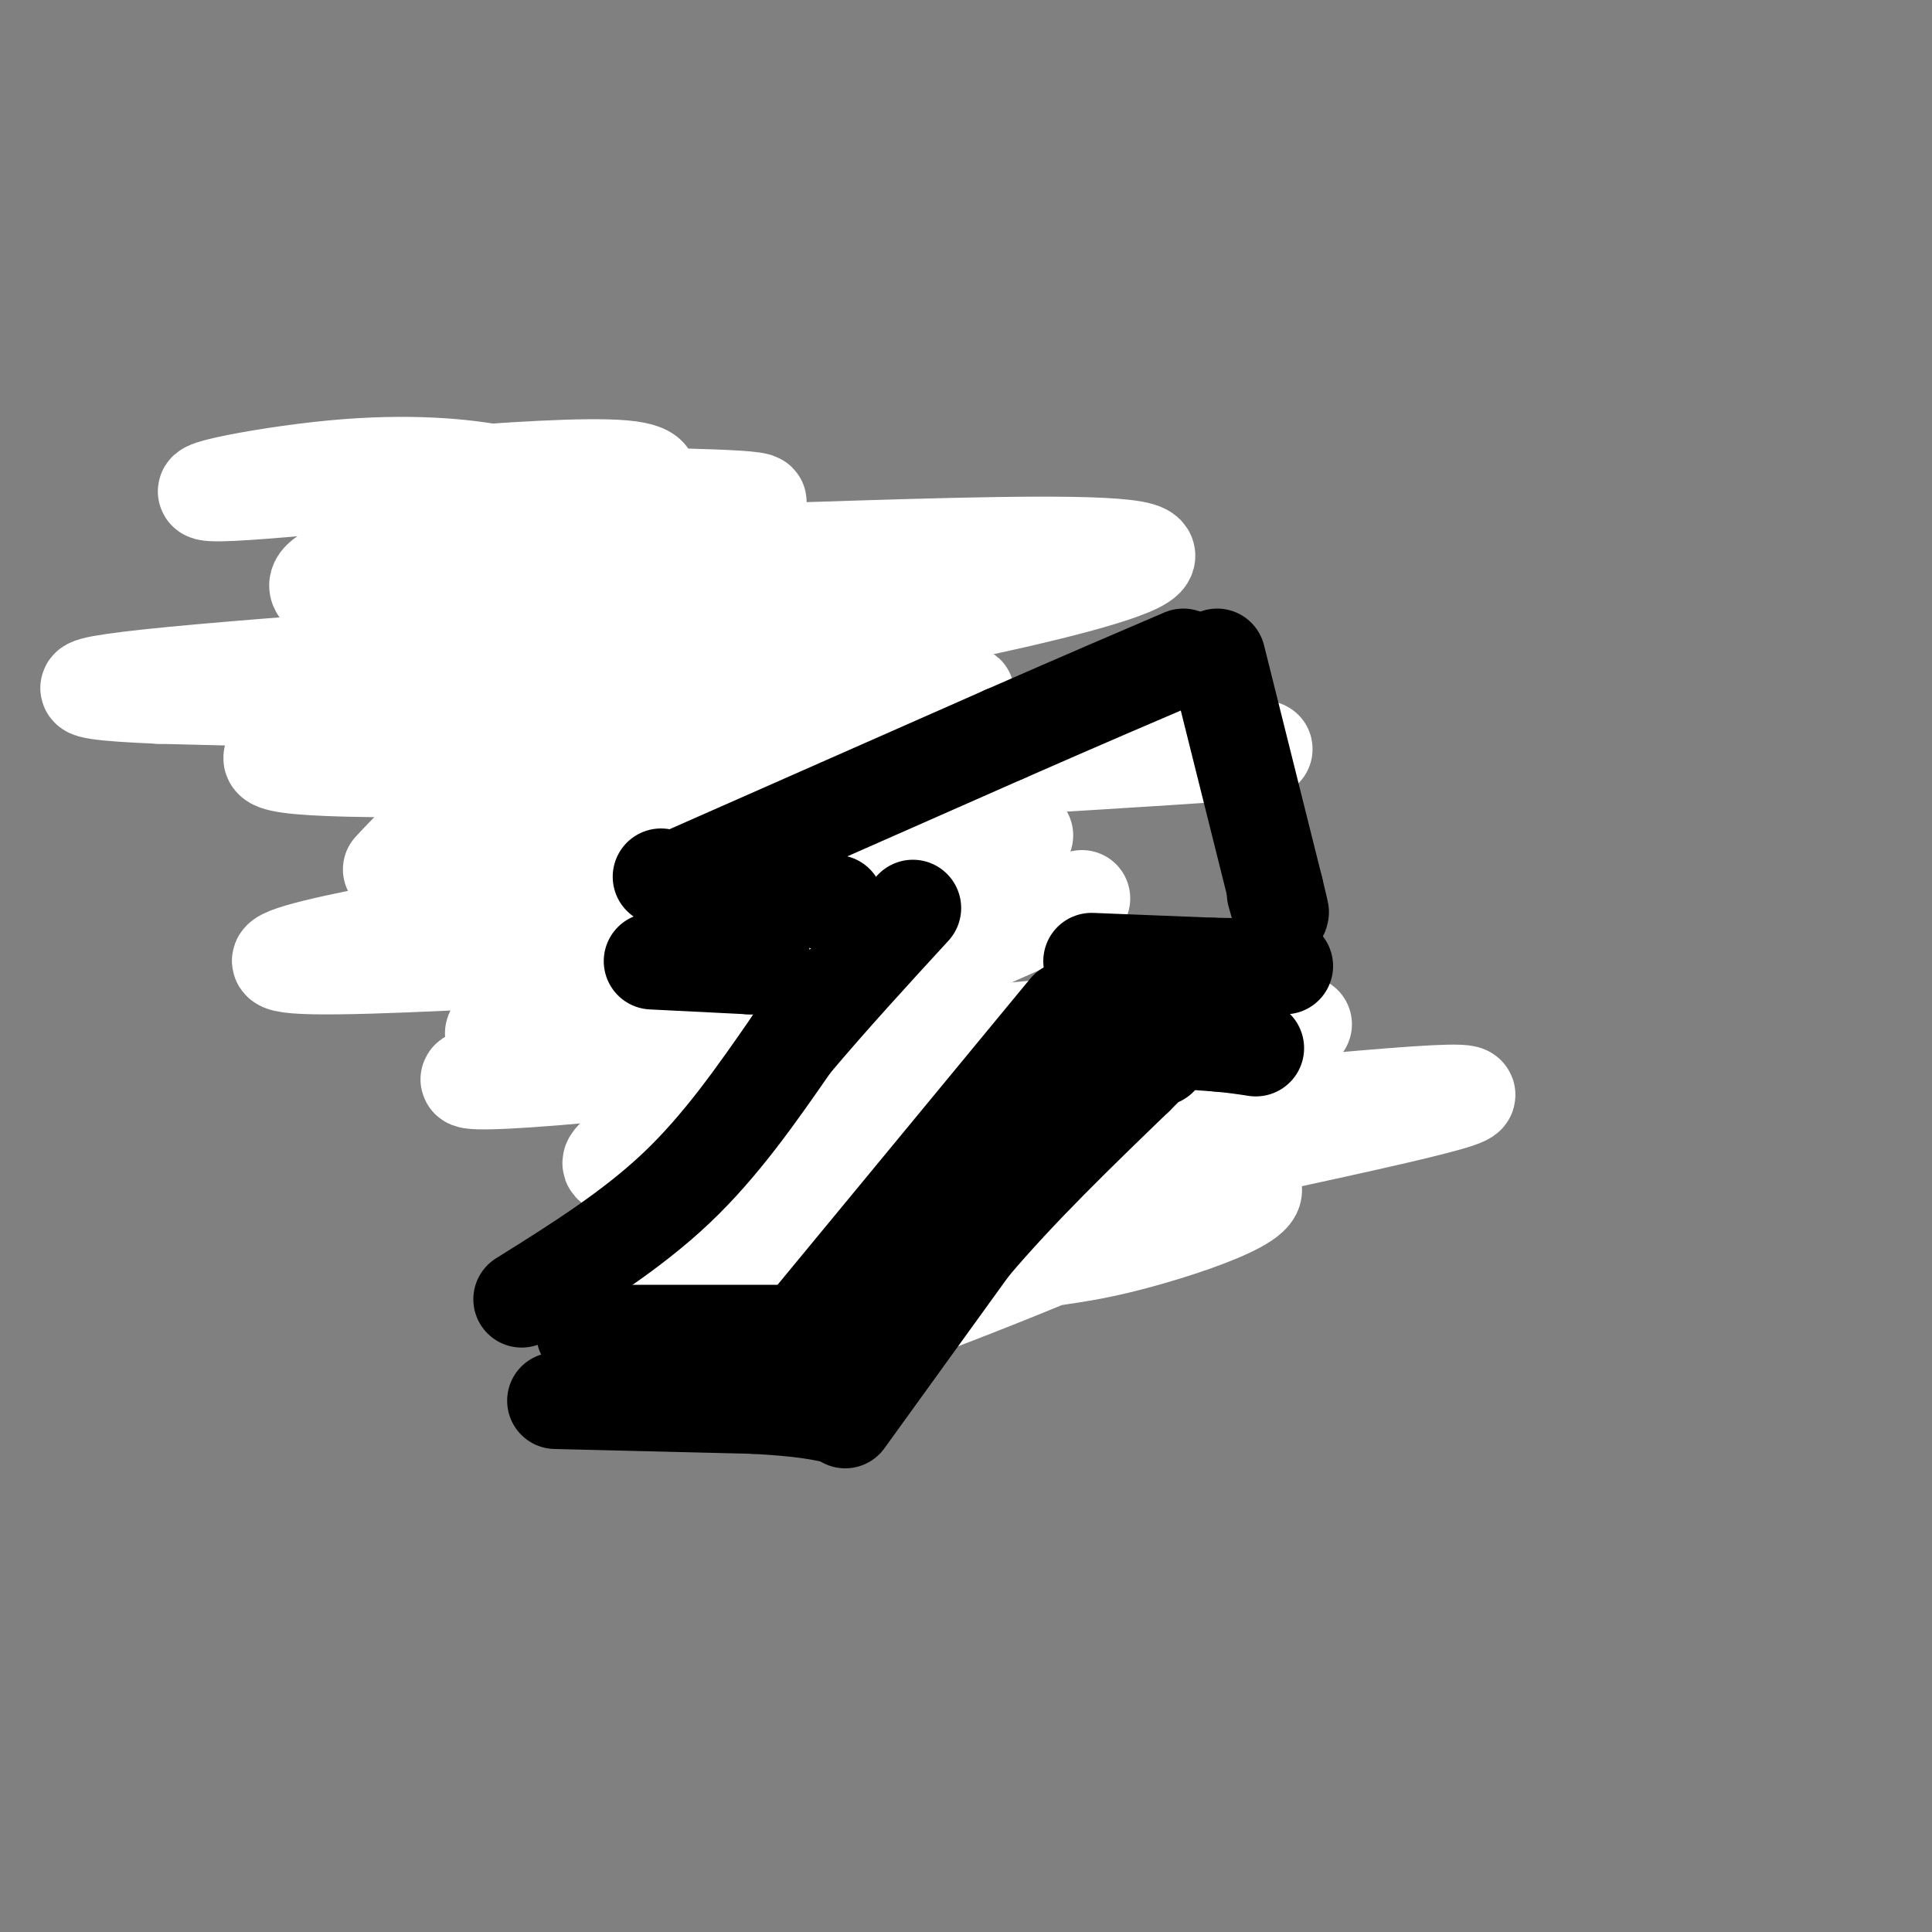
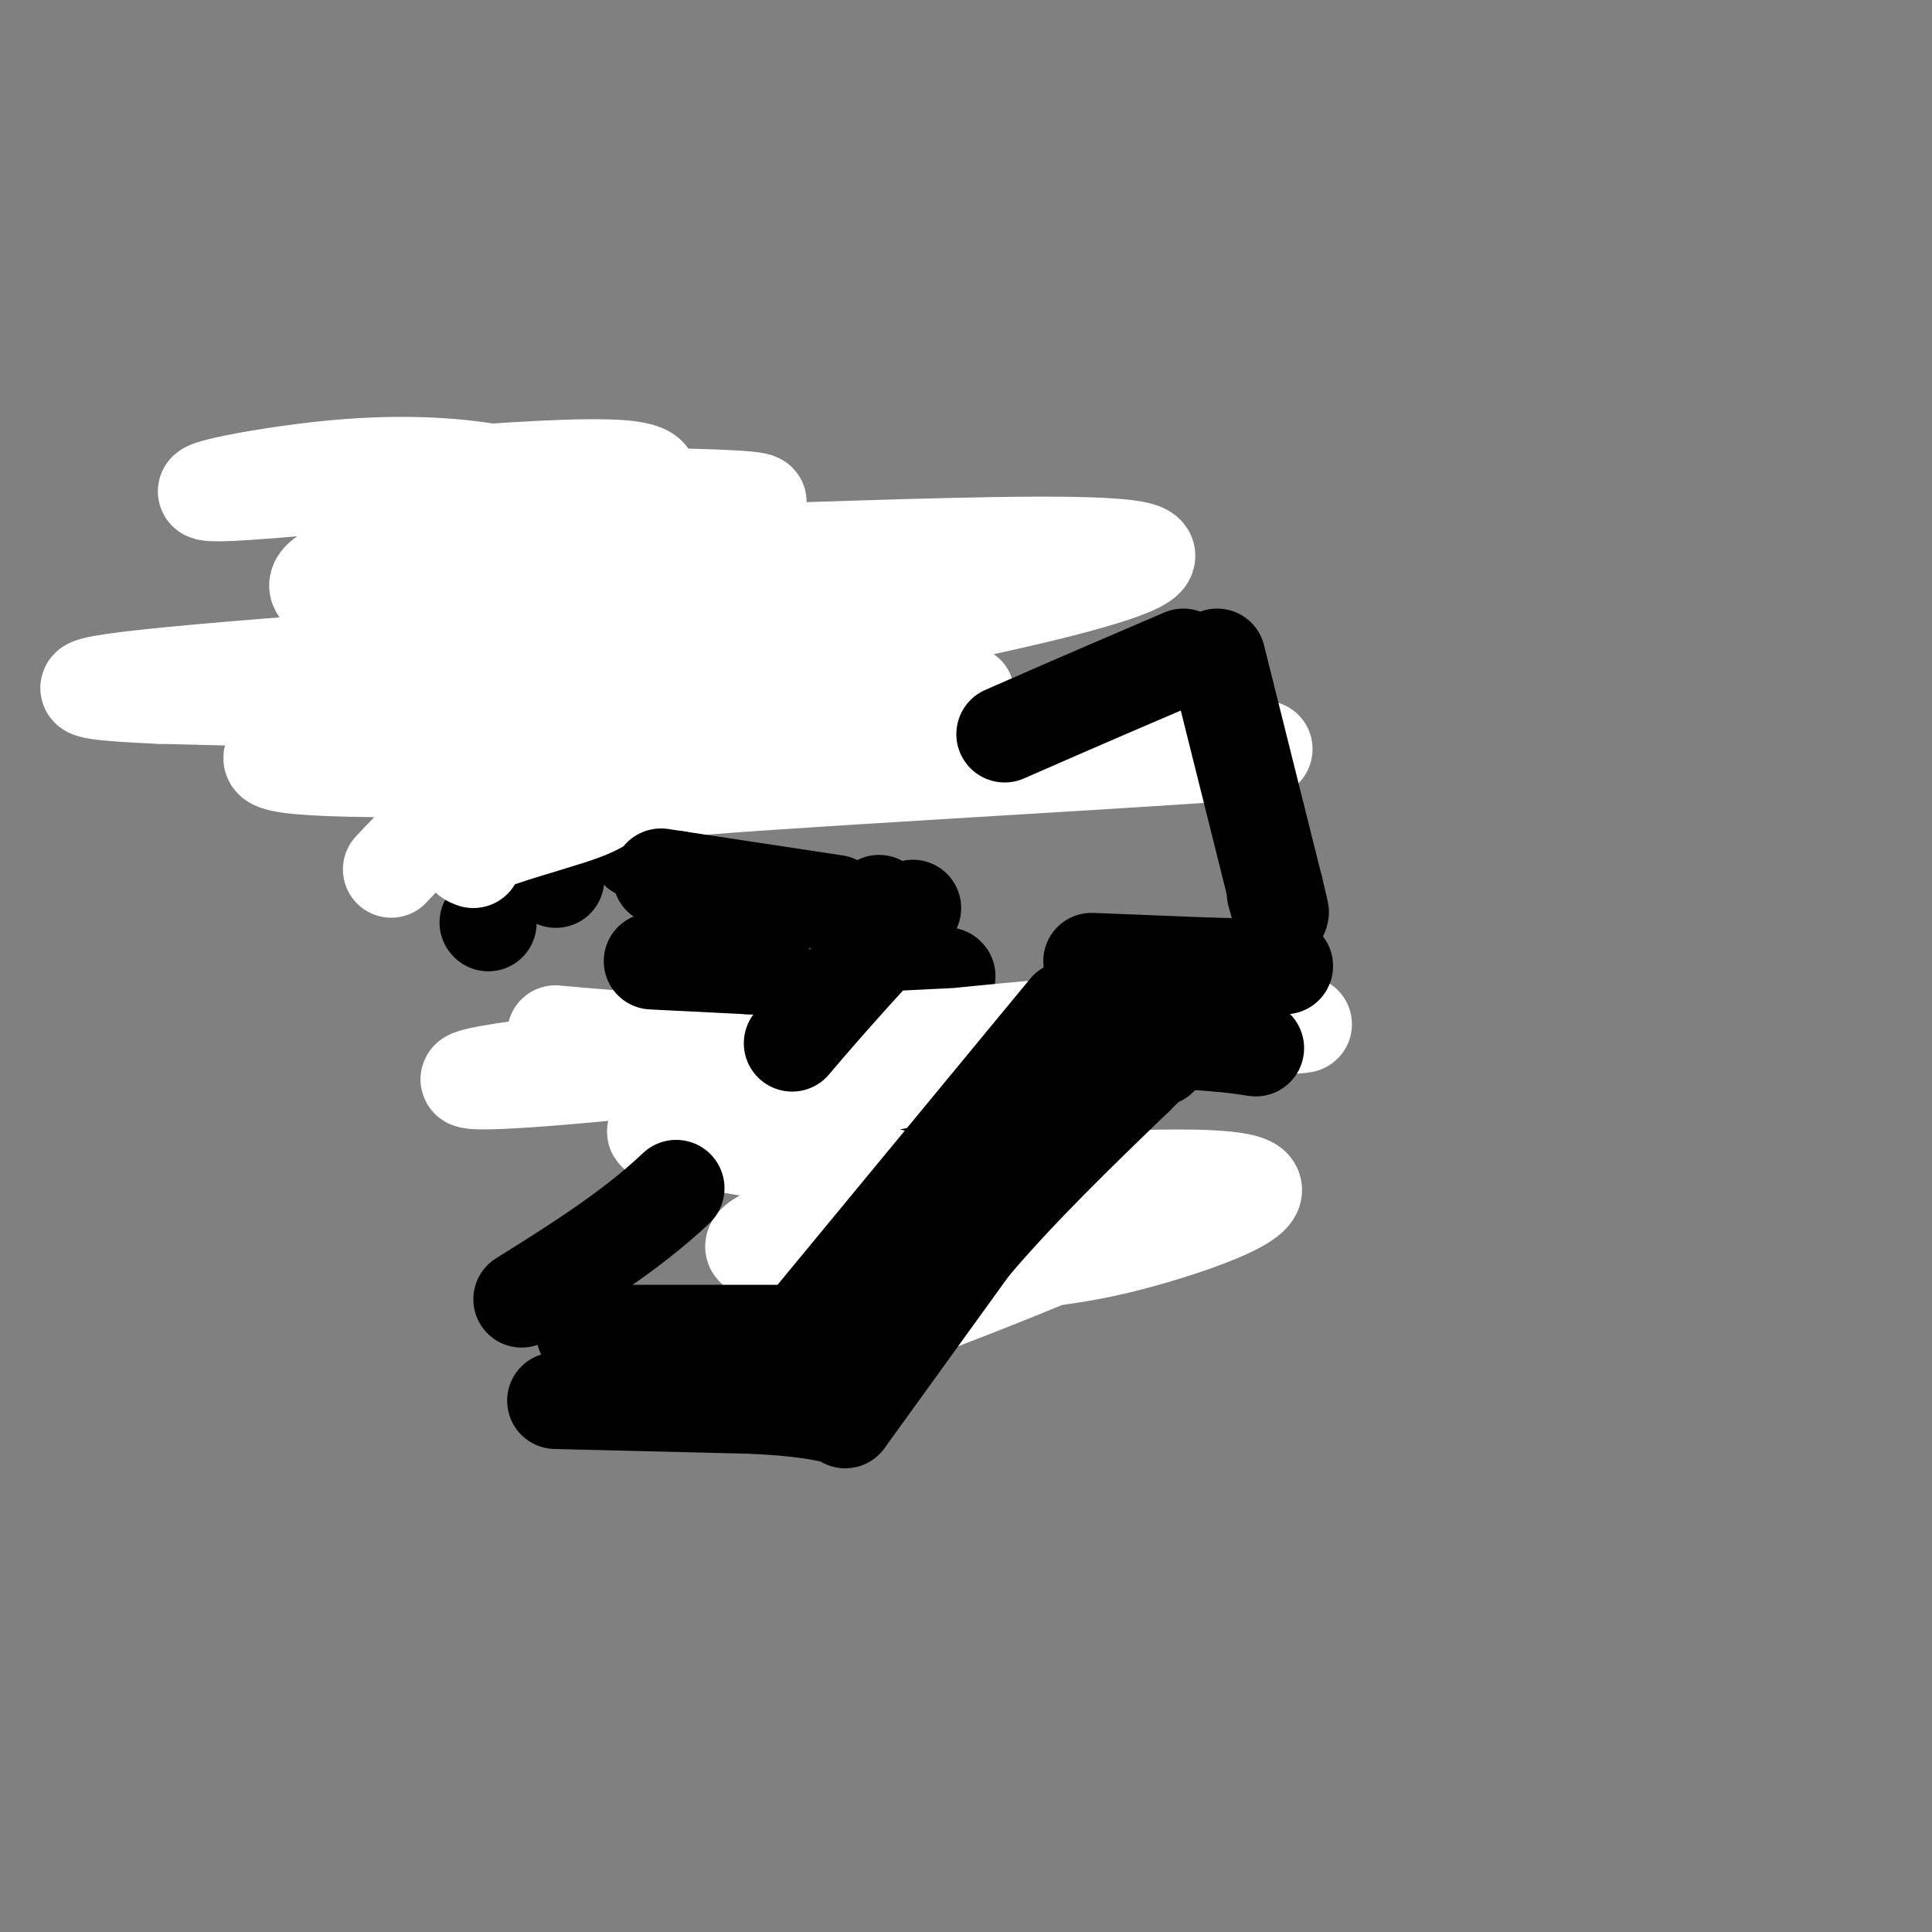
<svg xmlns="http://www.w3.org/2000/svg" viewBox="0 0 400 400" version="1.1">
  <rect x="0" y="0" width="400" height="400" fill="#808080" stroke="none" />
  <g fill="none" stroke="#000000" stroke-width="12" stroke-linecap="round" stroke-linejoin="round">
    <path d="M191,245c0.000,0.000 0.100,0.100 0.1,0.1" />
    <path d="M189,244c0.000,0.000 14.000,2.000 14,2" />
    <path d="M203,246c5.500,0.333 12.250,0.167 19,0" />
    <path d="M222,246c5.000,-0.500 8.000,-1.750 11,-3" />
  </g>
  <g fill="none" stroke="#000000" stroke-width="20" stroke-linecap="round" stroke-linejoin="round">
    <path d="M181,234c0.000,0.000 0.100,0.100 0.1,0.1" />
    <path d="M170,221c0.000,0.000 0.100,0.100 0.1,0.1" />
    <path d="M157,206c0.000,0.000 0.100,0.100 0.1,0.1" />
    <path d="M146,191c0.000,0.000 0.100,0.100 0.1,0.1" />
    <path d="M132,176c0.000,0.000 0.100,0.100 0.1,0.1" />
    <path d="M223,231c0.000,0.000 0.100,0.100 0.1,0.1" />
    <path d="M208,216c0.000,0.000 0.100,0.100 0.1,0.1" />
    <path d="M196,202c0.000,0.000 0.100,0.100 0.1,0.1" />
    <path d="M182,187c0.000,0.000 0.100,0.100 0.1,0.1" />
-     <path d="M169,171c0.000,0.000 0.100,0.100 0.1,0.1" />
    <path d="M157,159c0.000,0.000 0.100,0.100 0.1,0.1" />
    <path d="M174,144c0.000,0.000 0.100,0.100 0.1,0.1" />
    <path d="M186,136c0.000,0.000 0.100,0.100 0.1,0.1" />
    <path d="M115,182c0.000,0.000 0.100,0.100 0.1,0.1" />
    <path d="M101,191c0.000,0.000 0.100,0.100 0.1,0.1" />
    <path d="M165,125c0.000,0.000 0.100,0.100 0.1,0.1" />
    <path d="M140,120c0.000,0.000 0.100,0.100 0.1,0.1" />
    <path d="M124,113c0.000,0.000 0.100,0.100 0.1,0.1" />
    <path d="M108,108c0.000,0.000 0.100,0.100 0.1,0.1" />
    <path d="M94,174c0.000,0.000 0.100,0.100 0.1,0.1" />
    <path d="M90,155c0.000,0.000 0.100,0.100 0.1,0.1" />
    <path d="M85,137c0.000,0.000 0.100,0.100 0.1,0.1" />
    <path d="M80,118c0.000,0.000 0.100,0.100 0.1,0.1" />
-     <path d="M74,100c0.000,0.000 0.100,0.100 0.1,0.1" />
    <path d="M94,101c0.000,0.000 0.100,0.100 0.1,0.1" />
    <path d="M150,122c0.000,0.000 0.000,-1.000 0,-1" />
    <path d="M172,129c0.000,0.000 0.100,0.100 0.1,0.1" />
  </g>
  <g fill="none" stroke="#ffffff" stroke-width="20" stroke-linecap="round" stroke-linejoin="round">
    <path d="M205,253c0.000,0.000 -4.000,-1.000 -4,-1" />
    <path d="M201,252c-1.467,0.022 -3.133,0.578 -3,0c0.133,-0.578 2.067,-2.289 4,-4" />
    <path d="M202,248c5.000,0.500 15.500,3.750 26,7" />
    <path d="M228,255c6.222,0.467 8.778,-1.867 9,-3c0.222,-1.133 -1.889,-1.067 -4,-1" />
    <path d="M233,251c-3.667,0.167 -10.833,1.083 -18,2" />
    <path d="M215,253c-4.500,0.500 -6.750,0.750 -9,1" />
  </g>
  <g fill="none" stroke="#000000" stroke-width="20" stroke-linecap="round" stroke-linejoin="round">
    <path d="M192,249c0.000,0.000 0.100,0.100 0.1,0.1" />
    <path d="M201,255c0.000,0.000 0.100,0.100 0.1,0.1" />
    <path d="M220,249c0.000,0.000 0.100,0.100 0.1,0.1" />
    <path d="M229,240c0.000,0.000 0.100,0.100 0.1,0.1" />
  </g>
  <g fill="none" stroke="#ffffff" stroke-width="20" stroke-linecap="round" stroke-linejoin="round">
-     <path d="M224,186c-27.020,11.966 -54.041,23.932 -70,33c-15.959,9.068 -20.857,15.236 -25,19c-4.143,3.764 -7.533,5.122 26,2c33.533,-3.122 103.988,-10.723 133,-13c29.012,-2.277 16.580,0.772 -26,10c-42.580,9.228 -115.309,24.637 -126,26c-10.691,1.363 40.654,-11.318 92,-24" />
    <path d="M228,239c6.484,-0.980 -23.306,8.570 -43,14c-19.694,5.430 -29.292,6.741 -29,5c0.292,-1.741 10.472,-6.535 34,-10c23.528,-3.465 60.402,-5.602 68,-3c7.598,2.602 -14.080,9.943 -27,13c-12.920,3.057 -17.082,1.830 -32,7c-14.918,5.170 -40.593,16.738 -31,14c9.593,-2.738 54.455,-19.782 68,-27c13.545,-7.218 -4.228,-4.609 -22,-2" />
    <path d="M214,250c-16.073,-3.173 -45.256,-10.106 -63,-13c-17.744,-2.894 -24.051,-1.747 3,-7c27.051,-5.253 87.458,-16.904 79,-18c-8.458,-1.096 -85.780,8.364 -118,11c-32.220,2.636 -19.337,-1.551 25,-5c44.337,-3.449 120.129,-6.159 129,-6c8.871,0.159 -49.180,3.188 -86,4c-36.820,0.812 -52.410,-0.594 -68,-2" />
-     <path d="M115,214c-14.355,-0.054 -16.241,0.811 -8,-2c8.241,-2.811 26.611,-9.296 36,-13c9.389,-3.704 9.797,-4.625 28,-6c18.203,-1.375 54.202,-3.204 29,-1c-25.202,2.204 -111.604,8.441 -135,8c-23.396,-0.441 16.213,-7.562 56,-14c39.787,-6.438 79.750,-12.195 89,-13c9.250,-0.805 -12.214,3.341 -36,5c-23.786,1.659 -49.893,0.829 -76,0" />
    <path d="M98,178c-6.427,-2.034 15.504,-7.119 23,-10c7.496,-2.881 0.557,-3.558 36,-6c35.443,-2.442 113.268,-6.648 104,-7c-9.268,-0.352 -105.628,3.149 -155,4c-49.372,0.851 -51.755,-0.947 -49,-3c2.755,-2.053 10.650,-4.362 14,-6c3.350,-1.638 2.156,-2.604 27,-4c24.844,-1.396 75.727,-3.222 94,-3c18.273,0.222 3.935,2.492 -28,3c-31.935,0.508 -81.468,-0.746 -131,-2" />
    <path d="M33,144c-24.296,-1.025 -19.535,-2.589 23,-6c42.535,-3.411 122.843,-8.669 138,-10c15.157,-1.331 -34.838,1.264 -70,1c-35.162,-0.264 -55.491,-3.389 -58,-7c-2.509,-3.611 12.802,-7.710 36,-11c23.198,-3.290 54.284,-5.770 55,-7c0.716,-1.230 -28.938,-1.208 -43,-2c-14.062,-0.792 -12.531,-2.396 -11,-4" />
    <path d="M103,98c-6.761,-1.285 -18.163,-2.499 -34,-1c-15.837,1.499 -36.110,5.711 -21,5c15.110,-0.711 65.603,-6.346 81,-5c15.397,1.346 -4.301,9.673 -24,18" />
    <path d="M105,115c30.563,1.265 118.970,-4.572 131,-1c12.030,3.572 -52.316,16.552 -89,22c-36.684,5.448 -45.705,3.363 -46,2c-0.295,-1.363 8.138,-2.005 12,-2c3.862,0.005 3.155,0.655 2,4c-1.155,3.345 -2.759,9.384 -7,15c-4.241,5.616 -11.121,10.808 -18,16" />
    <path d="M90,171c-4.500,4.167 -6.750,6.583 -9,9" />
  </g>
  <g fill="none" stroke="#000000" stroke-width="20" stroke-linecap="round" stroke-linejoin="round">
    <path d="M121,276c0.000,0.000 44.000,0.000 44,0" />
    <path d="M165,276c7.667,0.000 4.833,0.000 2,0" />
-     <path d="M108,269c11.333,-7.083 22.667,-14.167 32,-23c9.333,-8.833 16.667,-19.417 24,-30" />
+     <path d="M108,269c11.333,-7.083 22.667,-14.167 32,-23" />
    <path d="M164,216c8.167,-9.667 16.583,-18.833 25,-28" />
    <path d="M169,272c0.000,0.000 52.000,-63.000 52,-63" />
    <path d="M226,199c0.000,0.000 25.000,1.000 25,1" />
    <path d="M251,200c6.667,0.167 10.833,0.083 15,0" />
    <path d="M173,187c0.000,0.000 -33.000,-5.000 -33,-5" />
    <path d="M140,182c-5.500,-0.833 -2.750,-0.417 0,0" />
-     <path d="M140,182c0.000,0.000 68.000,-30.000 68,-30" />
    <path d="M208,152c17.500,-7.667 27.250,-11.833 37,-16" />
    <path d="M252,136c0.000,0.000 12.000,48.000 12,48" />
    <path d="M264,184c2.000,8.167 1.000,4.583 0,1" />
    <path d="M115,290c0.000,0.000 41.000,1.000 41,1" />
    <path d="M156,291c9.667,0.500 13.333,1.250 17,2" />
    <path d="M175,294c0.000,0.000 26.000,-36.000 26,-36" />
    <path d="M201,258c10.000,-11.833 22.000,-23.417 34,-35" />
    <path d="M235,223c6.500,-6.500 5.750,-5.250 5,-4" />
    <path d="M238,215c0.000,0.000 14.000,1.000 14,1" />
    <path d="M252,216c3.667,0.333 5.833,0.667 8,1" />
    <path d="M135,199c0.000,0.000 20.000,1.000 20,1" />
    <path d="M155,200c3.833,0.167 3.417,0.083 3,0" />
  </g>
</svg>